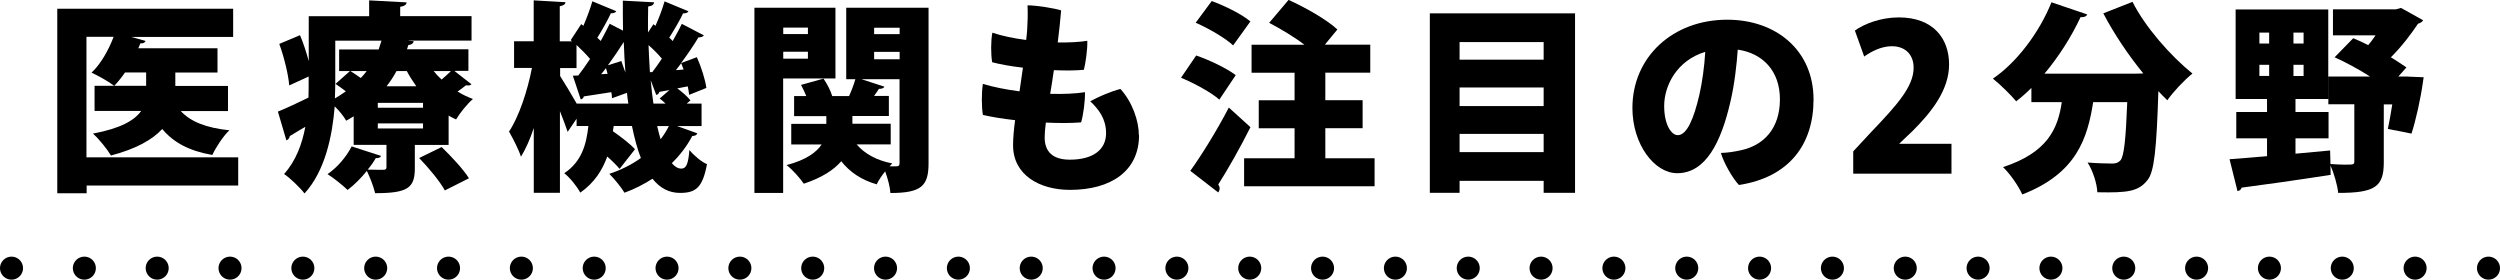
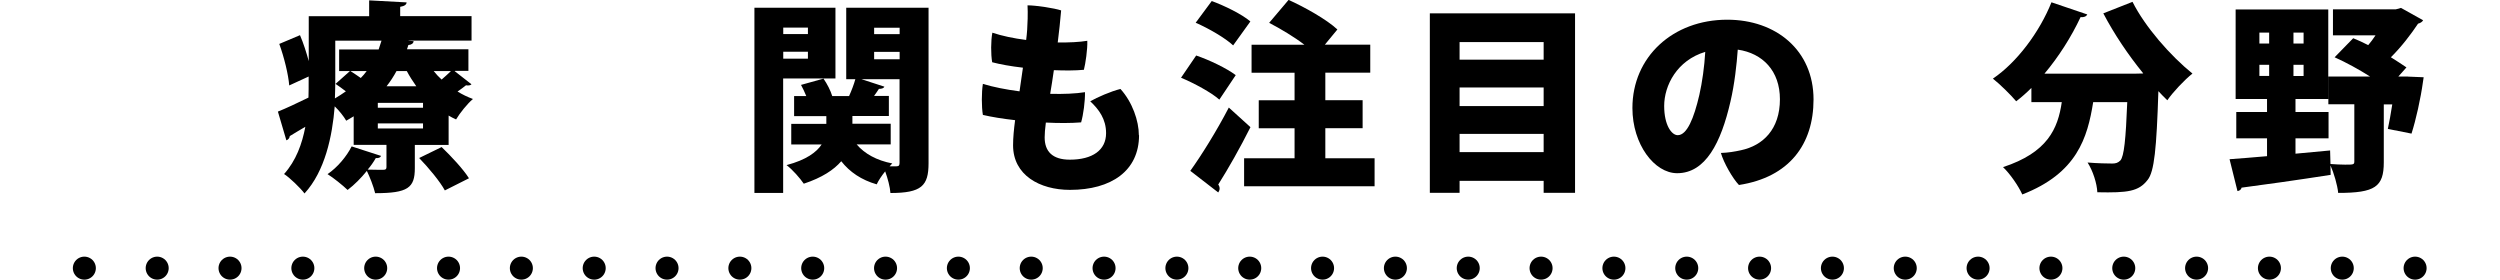
<svg xmlns="http://www.w3.org/2000/svg" id="_レイヤー_2" width="271.5" height="30.37" viewBox="0 0 271.5 30.37">
  <g id="_レイヤー_1-2">
-     <path d="m25.89,20.15H9.41v.84h-3.19V.95h19.1v3.06h-11.07l1.56.44c-.07.18-.26.29-.57.26-.07.18-.13.35-.22.53h8.6v2.64h-4.58v1.45h5.72v2.73h-5.13c1.08,1.17,2.79,1.83,5.28,2.09-.66.62-1.47,1.85-1.85,2.68-2.53-.44-4.22-1.36-5.44-2.82-1.08,1.17-2.84,2.16-5.57,2.88-.4-.68-1.28-1.78-1.96-2.38,3.06-.57,4.55-1.47,5.24-2.46h-5.06v-2.73h2.13c-.62-.48-1.74-1.1-2.46-1.43.99-.92,1.85-2.44,2.4-3.89h-2.95v13.09h16.48v3.06Zm-13.47-10.83h3.45v-1.45h-2.29c-.37.53-.77,1.03-1.17,1.45Z" stroke-width="0" />
    <path d="m49.37,7.72l1.83,1.43c-.07.09-.22.13-.37.13-.07,0-.15,0-.22-.02-.22.18-.57.44-.92.68.53.33,1.08.59,1.67.81-.62.53-1.43,1.54-1.83,2.22-.29-.13-.55-.26-.81-.42v3.19h-3.67v2.53c0,2.13-.75,2.71-4.31,2.71-.18-.75-.57-1.74-.9-2.42-.62.77-1.34,1.5-2.09,2.07-.53-.51-1.54-1.32-2.18-1.72,1.08-.73,2.07-1.92,2.62-3.01l3.19,1.03c-.07.18-.26.26-.57.24-.24.42-.53.84-.88,1.25.66.02,1.45.02,1.69.02.26,0,.35-.07.35-.29v-2.42h-3.56v-3.1c-.26.15-.53.33-.81.48-.26-.46-.77-1.1-1.25-1.56-.26,3.26-1.06,7.04-3.28,9.46-.44-.59-1.63-1.74-2.22-2.11,1.3-1.45,1.96-3.28,2.31-5.13-.64.37-1.23.73-1.69,1.01-.02.22-.18.4-.37.46l-.92-3.12c.88-.35,2.05-.9,3.32-1.52.02-.62.02-1.06.02-2.29l-2.11.97c-.09-1.17-.55-3.06-1.08-4.51l2.25-.95c.37.86.7,1.89.95,2.82V1.76h6.56V.04l4.07.22c-.02.24-.22.4-.7.48v1.01h7.75v2.66h-6.84v.02l.55.04c-.02.24-.24.4-.57.42l-.15.46h6.67v2.35h-1.43Zm-12.96-3.3v4.47c0,.57-.02,1.17-.04,1.8.42-.24.81-.51,1.19-.77-.37-.29-.77-.57-1.12-.81l1.56-1.39h-1.17v-2.35h4.29c.11-.31.22-.64.31-.95h-5.02Zm1.65,3.3c.33.22.75.48,1.12.75.24-.24.44-.48.64-.75h-1.76Zm7.88,3.98v-.53h-4.91v.53h4.91Zm0,2.25v-.55h-4.91v.55h4.91Zm-.73-4.58c-.37-.53-.73-1.08-1.03-1.65h-1.12c-.31.57-.66,1.12-1.08,1.65h3.24Zm3.1,11.31c-.51-.95-1.76-2.46-2.79-3.52l2.44-1.19c1.03.99,2.35,2.4,2.97,3.39l-2.62,1.32Zm-1.21-12.96c.26.33.55.64.86.92.35-.31.73-.64,1.01-.92h-1.87Z" stroke-width="0" />
-     <path d="m73.53,13.69l2.2.79c-.07.18-.24.29-.55.29-.57,1.08-1.32,2.07-2.22,2.95.31.37.66.59,1.03.59.51,0,.75-.42.88-2.02.51.62,1.3,1.28,1.91,1.54-.48,2.53-1.19,3.12-2.93,3.12-1.21,0-2.18-.53-2.99-1.54-.92.59-1.94,1.12-3.04,1.52-.33-.55-1.12-1.54-1.65-2.05,1.28-.42,2.44-1.01,3.43-1.72-.4-1.01-.7-2.18-.97-3.48h-1.98l-.09.57c.9.62,1.89,1.39,2.4,1.96l-1.67,2.13c-.31-.37-.79-.86-1.34-1.34-.53,1.47-1.39,2.84-2.93,3.92-.35-.66-1.12-1.63-1.74-2.11,1.89-1.25,2.4-3.12,2.62-5.13h-1.28v-.79l-.97,1.43c-.2-.59-.51-1.43-.84-2.25v8.87h-2.84v-7.04c-.4,1.21-.88,2.29-1.39,3.12-.26-.81-.88-2-1.3-2.73,1.1-1.65,2.02-4.47,2.49-6.91h-1.94v-2.9h2.13V.04l3.45.2c-.02.22-.18.35-.62.44v3.81h1.34l-.15-.13,1.14-1.74.24.18c.37-.88.75-1.87.97-2.66l2.6,1.08c-.09.15-.31.24-.59.22-.35.77-.95,1.83-1.47,2.66l.37.35c.35-.64.7-1.3.97-1.87l1.45.75c-.02-1.06-.02-2.16-.02-3.26l3.39.18c-.02.24-.2.4-.64.46-.02.95-.02,1.89-.02,2.82l.59-.9.22.18c.4-.88.77-1.89.99-2.66l2.6,1.08c-.09.15-.31.24-.59.22-.35.77-.97,1.8-1.5,2.64.13.11.26.24.37.37.37-.66.73-1.3.99-1.87l2.4,1.25c-.09.15-.31.22-.59.22-.48.81-1.17,1.83-1.89,2.79l1.72-.64c.48,1.08.92,2.46,1.03,3.34l-1.87.75c-.02-.26-.09-.59-.15-.92l-1.14.22c.55.4,1.12.9,1.43,1.3l-.4.35h1.61v2.44h-2.68Zm-12.7-5.43c.4.62,1.25,2.02,1.8,2.99h5.61c-.07-.37-.11-.77-.15-1.17l-1.63.59c0-.2-.02-.42-.07-.66-1.14.18-2.22.35-2.99.46-.02.18-.18.29-.33.33l-.86-2.58.59-.02c.42-.53.86-1.17,1.28-1.8-.4-.48-.95-1.03-1.47-1.52v2.51h-1.78v.86Zm4.47-.2l.68-.04c-.04-.22-.11-.42-.18-.62l-.51.66Zm2.18-1.43c.07.18.42,1.25.44,1.25-.09-1.08-.13-2.2-.18-3.32-.48.77-1.1,1.67-1.72,2.53l1.45-.46Zm3.37,1.19c.33-.44.68-.92,1.03-1.45-.4-.48-.92-1.01-1.45-1.47.04.99.09,1.98.15,2.93h.26Zm-.18.92c.07.88.18,1.72.29,2.51h1.32c-.2-.2-.44-.4-.64-.55l1.06-.92-1.1.2c-.04.18-.15.29-.33.33l-.59-1.56Zm.7,4.95c.11.51.24.99.37,1.43.35-.44.64-.92.9-1.43h-1.28Zm2.6-6.82c-.18.24-.37.51-.57.75l.84-.07-.26-.68Z" stroke-width="0" />
    <path d="m90.73.84v7.68h-5.68v12.43h-3.12V.84h8.8Zm-2.99,2.16h-2.68v.7h2.68v-.7Zm-2.68,3.37h2.68v-.75h-2.68v.75Zm15.78-5.52v16.88c0,2.46-.77,3.23-4.14,3.23-.04-.64-.29-1.58-.57-2.35-.37.46-.73.99-.92,1.41-1.67-.48-2.93-1.34-3.85-2.51-.79.92-2.07,1.78-4.07,2.44-.4-.59-1.21-1.52-1.87-2.02,2.16-.57,3.26-1.41,3.81-2.24h-3.3v-2.24h3.81v-.84h-3.5v-2.18h1.32c-.18-.42-.37-.86-.57-1.21l2.44-.68c.4.57.77,1.3.95,1.89h1.83c.26-.57.53-1.28.68-1.83h-.99V.84h8.96Zm-4.11,14.83h-3.7c.86,1.01,2.16,1.74,3.87,2.07-.09.09-.2.2-.29.31h.75c.26,0,.33-.11.33-.37v-9.09h-4.14l2.49.81c-.07.18-.29.24-.59.24-.15.22-.33.51-.53.77h1.61v2.18h-3.96v.84h4.16v2.24Zm.97-12.67h-2.77v.7h2.77v-.7Zm-2.77,2.62v.81h2.77v-.81h-2.77Z" stroke-width="0" />
    <path d="m123.7,14.68c0,3.87-3.01,5.94-7.5,5.94-3.3,0-6.18-1.61-6.18-4.84,0-.84.09-1.74.22-2.73-1.34-.15-2.57-.35-3.5-.57-.15-.9-.15-2.42,0-3.37,1.14.35,2.53.62,3.98.81.11-.81.24-1.65.37-2.57-1.32-.15-2.51-.37-3.34-.59-.15-.86-.15-2.33.02-3.21,1.03.35,2.33.62,3.67.79.04-.35.09-.73.11-1.1.04-.53.09-1.8.04-2.66.95,0,2.93.31,3.65.55-.09,1.1-.22,2.29-.37,3.48,1.23.02,2.38-.04,3.21-.18.04.9-.2,2.51-.37,3.15-.95.09-2.09.09-3.26.04-.13.9-.26,1.76-.4,2.57,1.45.04,2.79-.02,3.78-.18.02.97-.18,2.46-.42,3.28-1.12.09-2.44.09-3.83.02-.09.68-.13,1.23-.13,1.61,0,1.52.84,2.42,2.73,2.42,2.46,0,3.94-1.03,3.94-2.88,0-1.52-.77-2.57-1.72-3.46.77-.44,2.24-1.08,3.28-1.34,1.3,1.43,2,3.48,2,5.02Z" stroke-width="0" />
    <path d="m129.91,6.03c1.41.48,3.32,1.39,4.29,2.13l-1.78,2.66c-.86-.77-2.73-1.78-4.16-2.38l1.65-2.42Zm-.64,12.52c1.17-1.63,2.84-4.29,4.18-6.87l2.35,2.13c-1.14,2.27-2.4,4.49-3.5,6.23.11.15.15.29.15.44s-.07.31-.15.42l-3.04-2.35ZM131.59.11c1.39.51,3.28,1.43,4.2,2.22l-1.87,2.6c-.84-.79-2.66-1.85-4.07-2.46l1.74-2.35Zm12.34,17.08h5.35v3.04h-14.17v-3.04h5.48v-3.26h-3.89v-3.04h3.89v-2.99h-4.67v-3.04h5.74c-1.12-.86-2.6-1.74-3.83-2.38l2.11-2.49c1.76.79,4.14,2.13,5.3,3.21l-1.36,1.65h4.93v3.04h-4.88v2.99h4.05v3.04h-4.05v3.26Z" stroke-width="0" />
-     <path d="m155.27,1.45h15.78v19.49h-3.41v-1.3h-9.13v1.3h-3.23V1.45Zm12.37,3.12h-9.13v1.91h9.13v-1.91Zm0,4.93h-9.13v2.02h9.13v-2.02Zm-9.13,7.02h9.13v-1.98h-9.13v1.98Z" stroke-width="0" />
+     <path d="m155.27,1.45h15.78v19.49h-3.41v-1.3h-9.13v1.3h-3.23V1.45Zm12.37,3.12h-9.13v1.91h9.13v-1.91Zm0,4.93h-9.13v2.02h9.13v-2.02Zm-9.13,7.02h9.13v-1.98h-9.13Z" stroke-width="0" />
    <path d="m196.95,10.8c0,4.88-2.64,8.45-8.1,9.29-.68-.7-1.67-2.44-1.96-3.48.77-.02,1.52-.15,2.16-.29,2.42-.51,4.25-2.29,4.25-5.54,0-3.08-1.87-5-4.58-5.39-.11,1.58-.35,3.76-.79,5.63-1.03,4.49-2.71,7.79-5.79,7.79-2.46,0-4.86-3.12-4.86-7.08,0-5.54,4.38-9.59,10.3-9.59,5.3,0,9.37,3.32,9.37,8.67Zm-11.75-5.17c-3.08.92-4.47,3.65-4.47,5.88,0,2.09.81,3.17,1.47,3.17,1.01,0,1.76-1.83,2.35-4.38.31-1.36.55-3.08.64-4.66Z" stroke-width="0" />
-     <path d="m211.93,18.86h-10.67v-2.42l1.94-2.09c2.88-3.01,4.62-4.97,4.62-7,0-1.28-.77-2.33-2.38-2.33-1.12,0-2.22.57-2.99,1.12l-1.01-2.82c1.03-.75,2.86-1.43,4.77-1.43,3.76,0,5.46,2.31,5.46,5.11s-1.94,5.21-3.98,7.24l-1.41,1.34v.04h5.65v3.23Z" stroke-width="0" />
    <path d="m232.75,7.96c-1.63-2-3.17-4.29-4.33-6.51l3.17-1.25c1.36,2.71,4.09,5.83,6.51,7.79-.86.68-2.11,2-2.73,2.9-.33-.31-.64-.64-.97-.99-.2,6.23-.44,8.74-1.17,9.64-.97,1.25-2.13,1.41-5.46,1.34-.04-.95-.48-2.33-1.06-3.23,1.1.09,2.13.11,2.68.11.37,0,.62-.07.88-.33.4-.44.59-2.27.75-6.34h-3.7c-.62,3.89-1.76,7.72-7.7,10.03-.4-.9-1.32-2.24-2.09-2.97,4.82-1.58,5.96-4.16,6.38-7.06h-3.3v-1.54c-.53.53-1.08,1.01-1.65,1.45-.57-.68-1.78-1.87-2.53-2.46,2.6-1.76,5.06-5.04,6.36-8.29l3.89,1.32c-.11.22-.37.33-.73.29-1.01,2.16-2.38,4.31-3.92,6.14h9.84l.86-.02Z" stroke-width="0" />
    <path d="m261.52,8.32l1.69.07-.07.46c-.26,1.89-.77,4.16-1.25,5.66l-2.57-.51c.15-.7.33-1.67.48-2.66h-.92v6.29c0,2.66-.95,3.32-4.95,3.32-.09-.86-.46-2.13-.84-2.99l.02,1.03c-3.54.55-7.28,1.08-9.68,1.39-.04.24-.26.35-.44.37l-.86-3.46c1.1-.07,2.51-.2,4.07-.33v-1.94h-3.34v-2.86h3.34v-1.41h-3.41V1.03h10.06v9.72h-3.56v1.41h3.59v2.86h-3.59v1.67l3.76-.35.04,1.47c.51.04,1.12.07,1.58.07.9,0,1.01,0,1.01-.35v-6.21h-2.82v-3.01h4.53c-1.21-.77-2.62-1.54-3.85-2.09l2.02-2.07c.53.22,1.08.46,1.63.75.29-.33.55-.7.79-1.06h-4.62V1.01h6.84l.55-.15,2.4,1.34c-.09.18-.31.31-.55.37-.73,1.1-1.78,2.49-2.95,3.65.64.4,1.21.77,1.69,1.1l-.88.99h1.03Zm-16.15-4.78v1.19h1.06v-1.19h-1.06Zm0,3.5v1.21h1.06v-1.21h-1.06Zm4.8-2.31v-1.19h-1.1v1.19h1.1Zm0,3.52v-1.21h-1.1v1.21h1.1Z" stroke-width="0" />
-     <line x1="1.25" y1="29.12" x2="1.25" y2="29.12" fill="none" stroke="#000" stroke-linecap="round" stroke-miterlimit="10" stroke-width="2.5" />
    <line x1="9.16" y1="29.12" x2="266.29" y2="29.12" fill="none" stroke="#000" stroke-dasharray="0 0 0 7.91" stroke-linecap="round" stroke-miterlimit="10" stroke-width="2.5" />
-     <line x1="270.25" y1="29.12" x2="270.25" y2="29.12" fill="none" stroke="#000" stroke-linecap="round" stroke-miterlimit="10" stroke-width="2.5" />
  </g>
</svg>